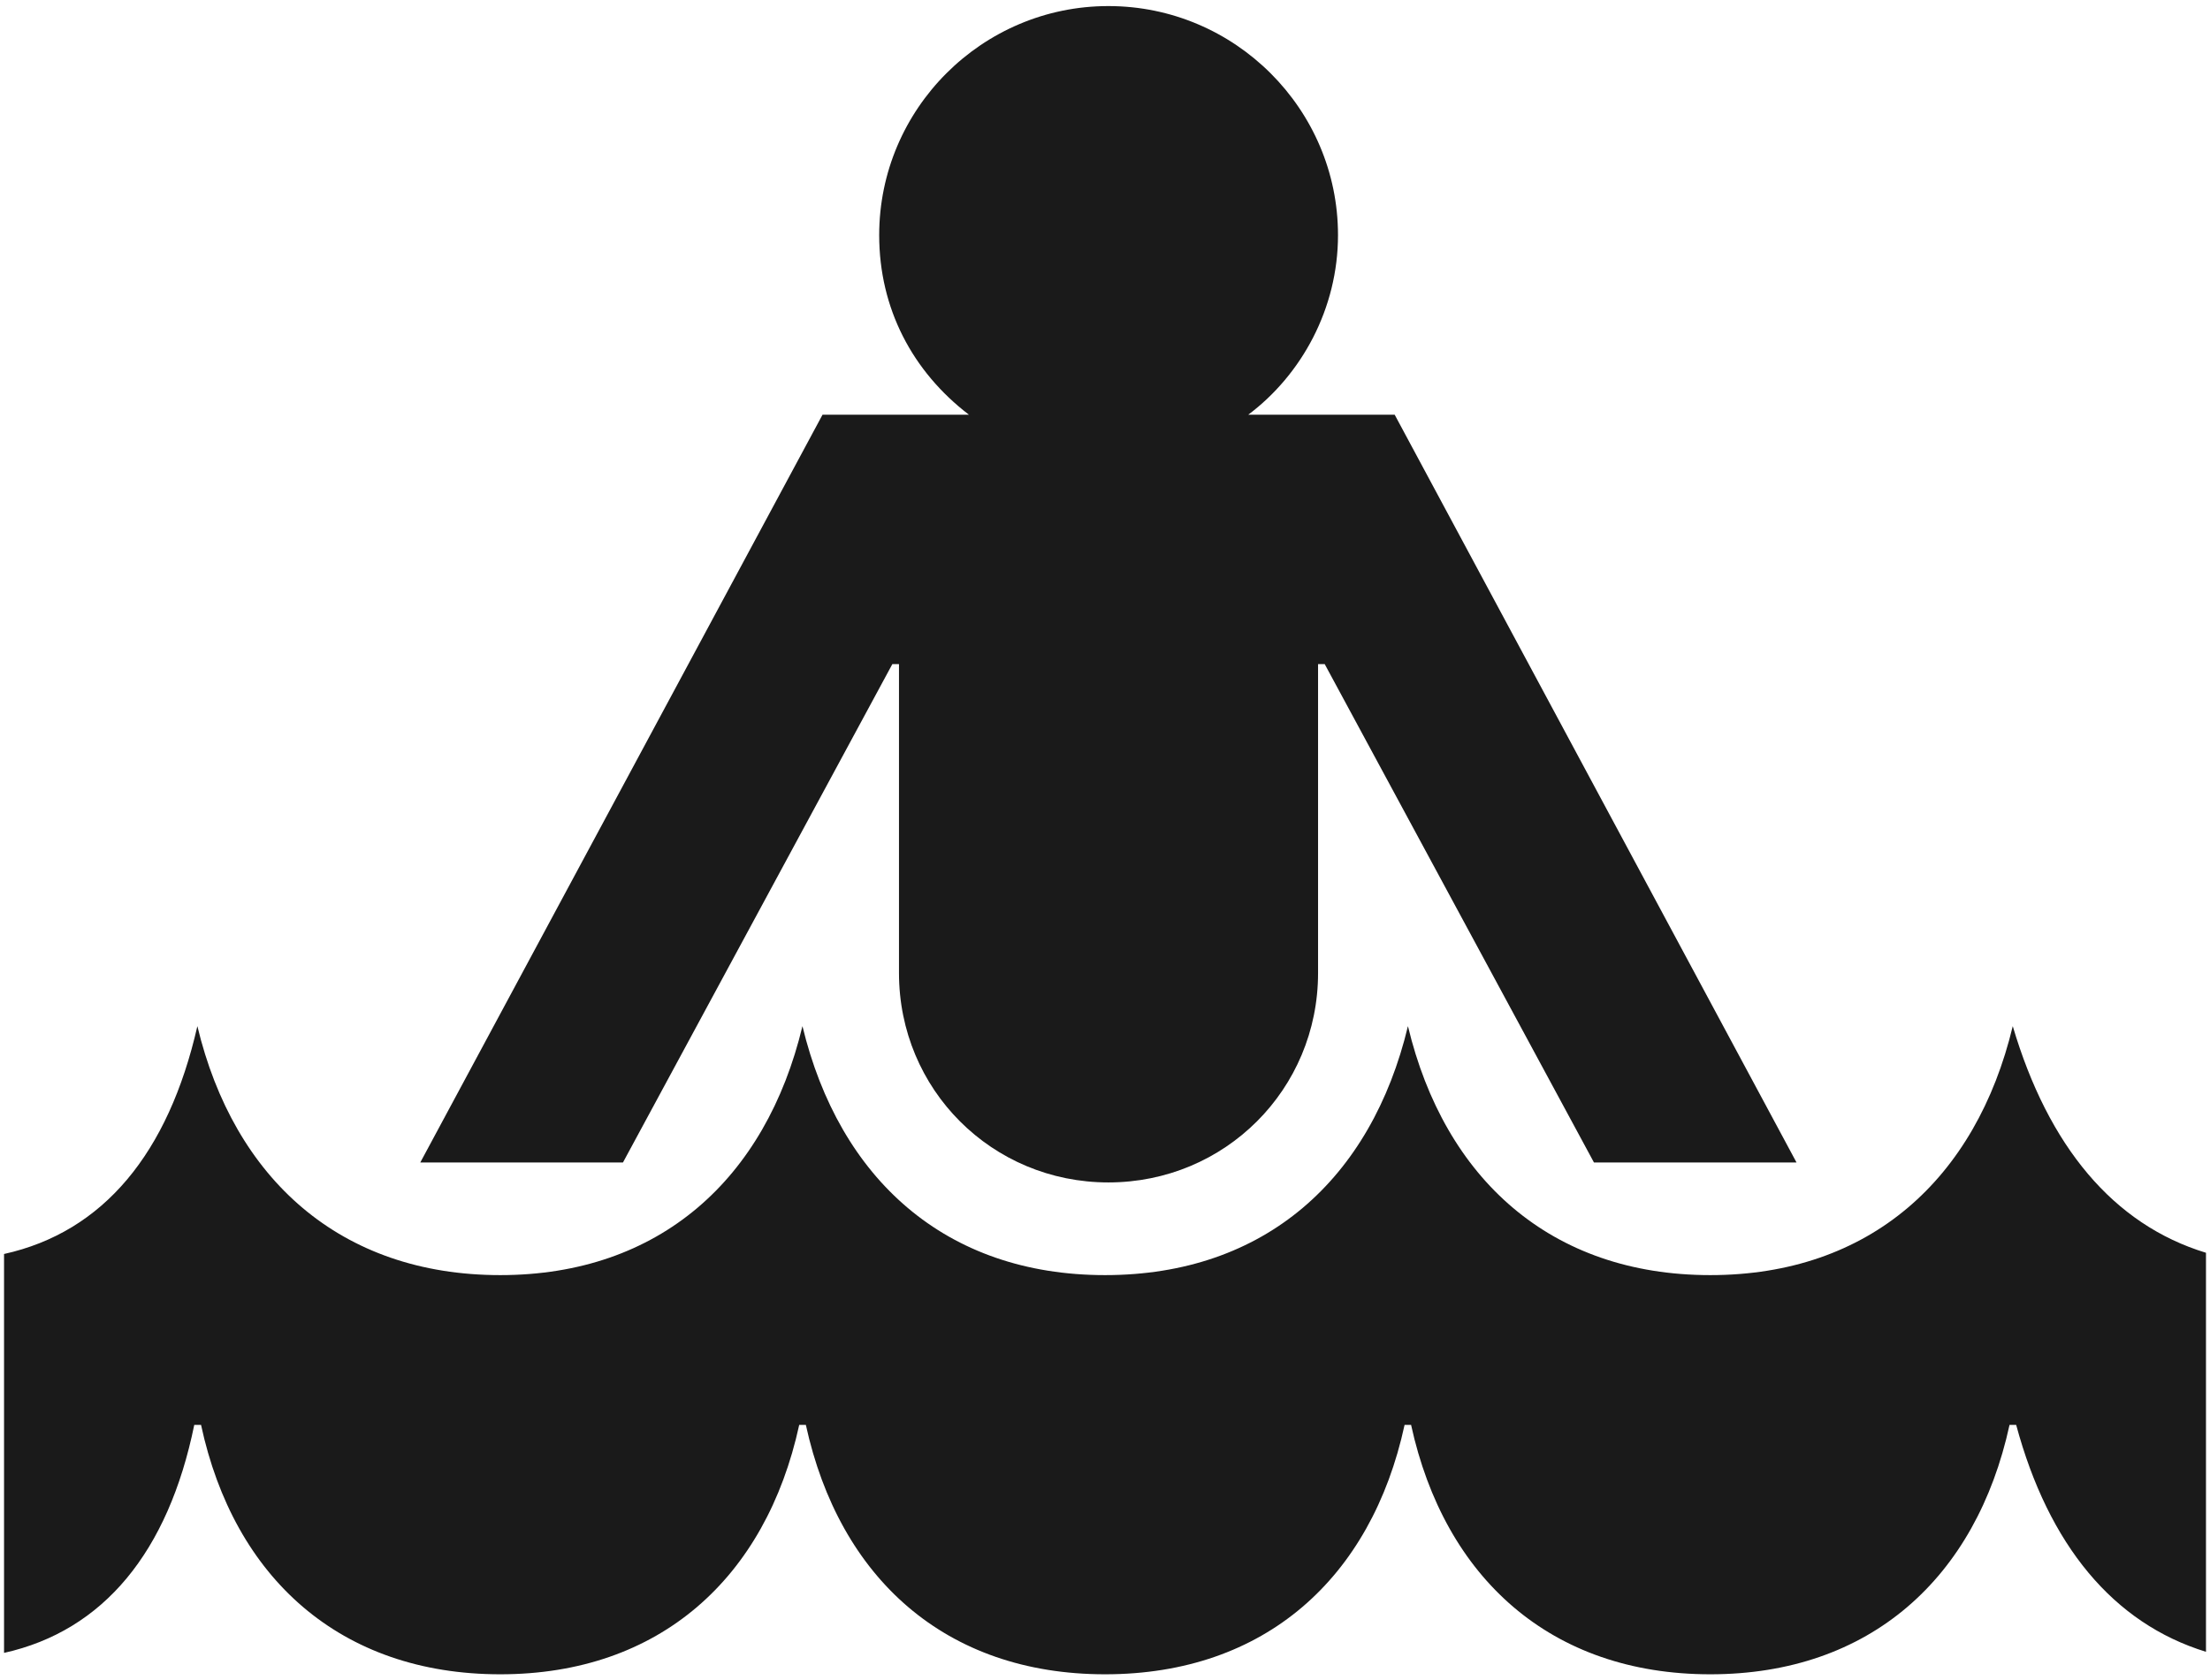
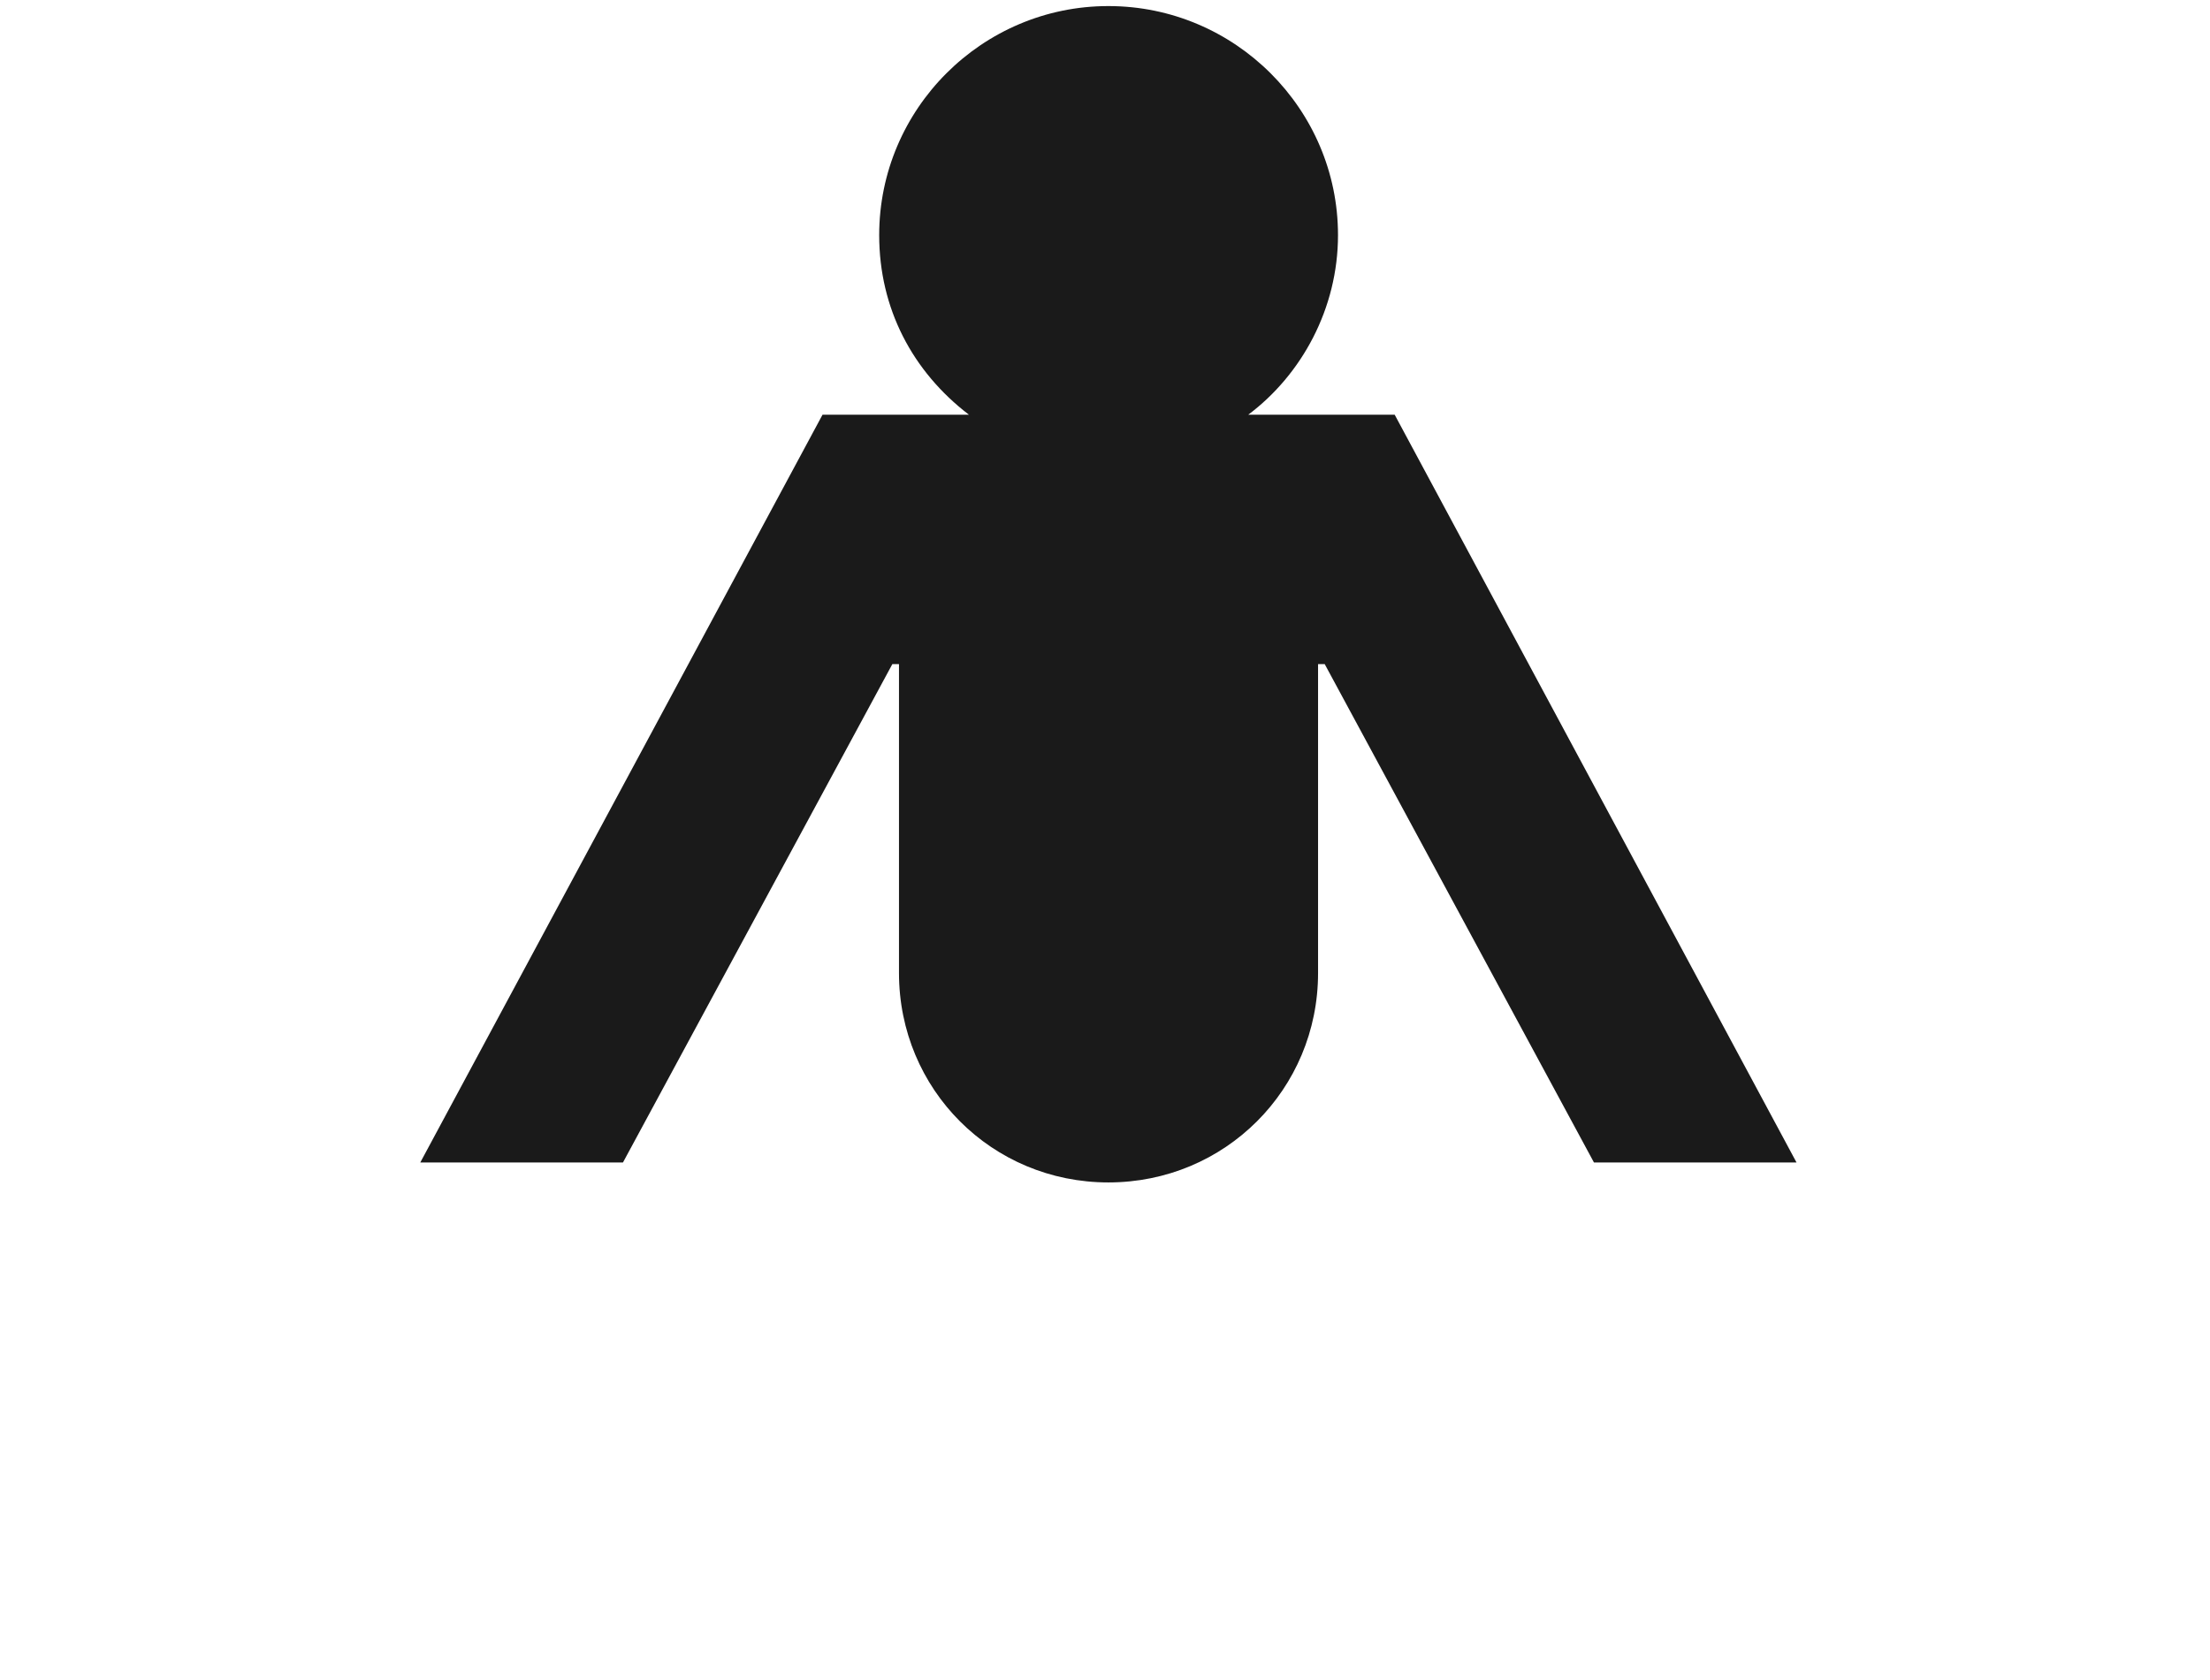
<svg xmlns="http://www.w3.org/2000/svg" xmlns:ns1="http://www.bohemiancoding.com/sketch/ns" width="142px" height="108px" viewBox="0 0 142 108" version="1.1">
  <title>icon_hot-tub</title>
  <desc>Created with Sketch.</desc>
  <defs />
  <g id="Page-1" stroke="none" stroke-width="1" fill="none" fill-rule="evenodd" ns1:type="MSPage">
    <g id="icon_hot-tub" ns1:type="MSLayerGroup">
      <g id="Group" ns1:type="MSShapeGroup">
-         <path d="M102.417,74.716 L85.116,42.684 L84.689,42.684 L84.689,62.538 C84.689,70.021 78.705,75.997 71.217,75.997 C63.729,75.997 57.762,70.021 57.762,62.538 L57.762,42.684 L57.335,42.684 L40.027,74.716 L27.004,74.716 L52.85,26.655 L62.258,26.655 C58.626,23.876 56.491,19.825 56.491,15.112 C56.491,7.003 63.103,0.39 71.218,0.39 C79.341,0.39 85.971,7.002 85.971,15.112 C85.971,19.825 83.636,24.085 80.203,26.655 L89.611,26.655 L115.431,74.716 L102.417,74.716 L102.417,74.716 Z" id="Shape" />
-         <path d="M129.326,65.952 C126.974,75.769 120.144,81.954 109.891,81.954 C99.647,81.954 92.817,75.769 90.465,65.952 C88.112,75.769 81.275,81.954 71.003,81.954 C60.75,81.954 53.93,75.769 51.56,65.952 C49.208,75.769 42.378,81.954 32.143,81.954 C21.872,81.954 15.034,75.769 12.682,65.952 C10.818,74.123 6.645,79.185 0.26,80.596 L0.26,106.234 C6.645,104.814 10.809,99.753 12.482,91.581 L12.918,91.581 C15.035,101.426 21.874,107.61 32.144,107.61 C42.379,107.61 49.209,101.425 51.352,91.581 L51.779,91.581 C53.931,101.426 60.752,107.61 71.005,107.61 C81.276,107.61 88.114,101.425 90.249,91.581 L90.667,91.581 C92.818,101.426 99.648,107.61 109.893,107.61 C120.146,107.61 126.976,101.425 129.119,91.581 L129.546,91.581 C131.628,99.3 135.783,104.335 141.742,106.164 L141.742,80.518 C135.781,78.705 131.608,73.661 129.326,65.952 L129.326,65.952 Z" id="Shape" fill="#1A1A1A" />
        <path d="M80.203,26.655 C83.636,24.085 85.971,19.825 85.971,15.112 C85.971,7.003 79.341,0.39 71.218,0.39 C63.104,0.39 56.491,7.002 56.491,15.112 C56.491,19.825 58.626,23.876 62.258,26.655 L52.85,26.655 L27.004,74.716 L40.027,74.716 L57.336,42.684 L57.763,42.684 L57.763,62.538 C57.763,70.021 63.731,75.997 71.218,75.997 C78.705,75.997 84.69,70.021 84.69,62.538 L84.69,42.684 L85.117,42.684 L102.418,74.716 L115.433,74.716 L89.613,26.655 L80.203,26.655 L80.203,26.655 Z" id="Shape" fill="#1A1A1A" />
      </g>
    </g>
  </g>
</svg>